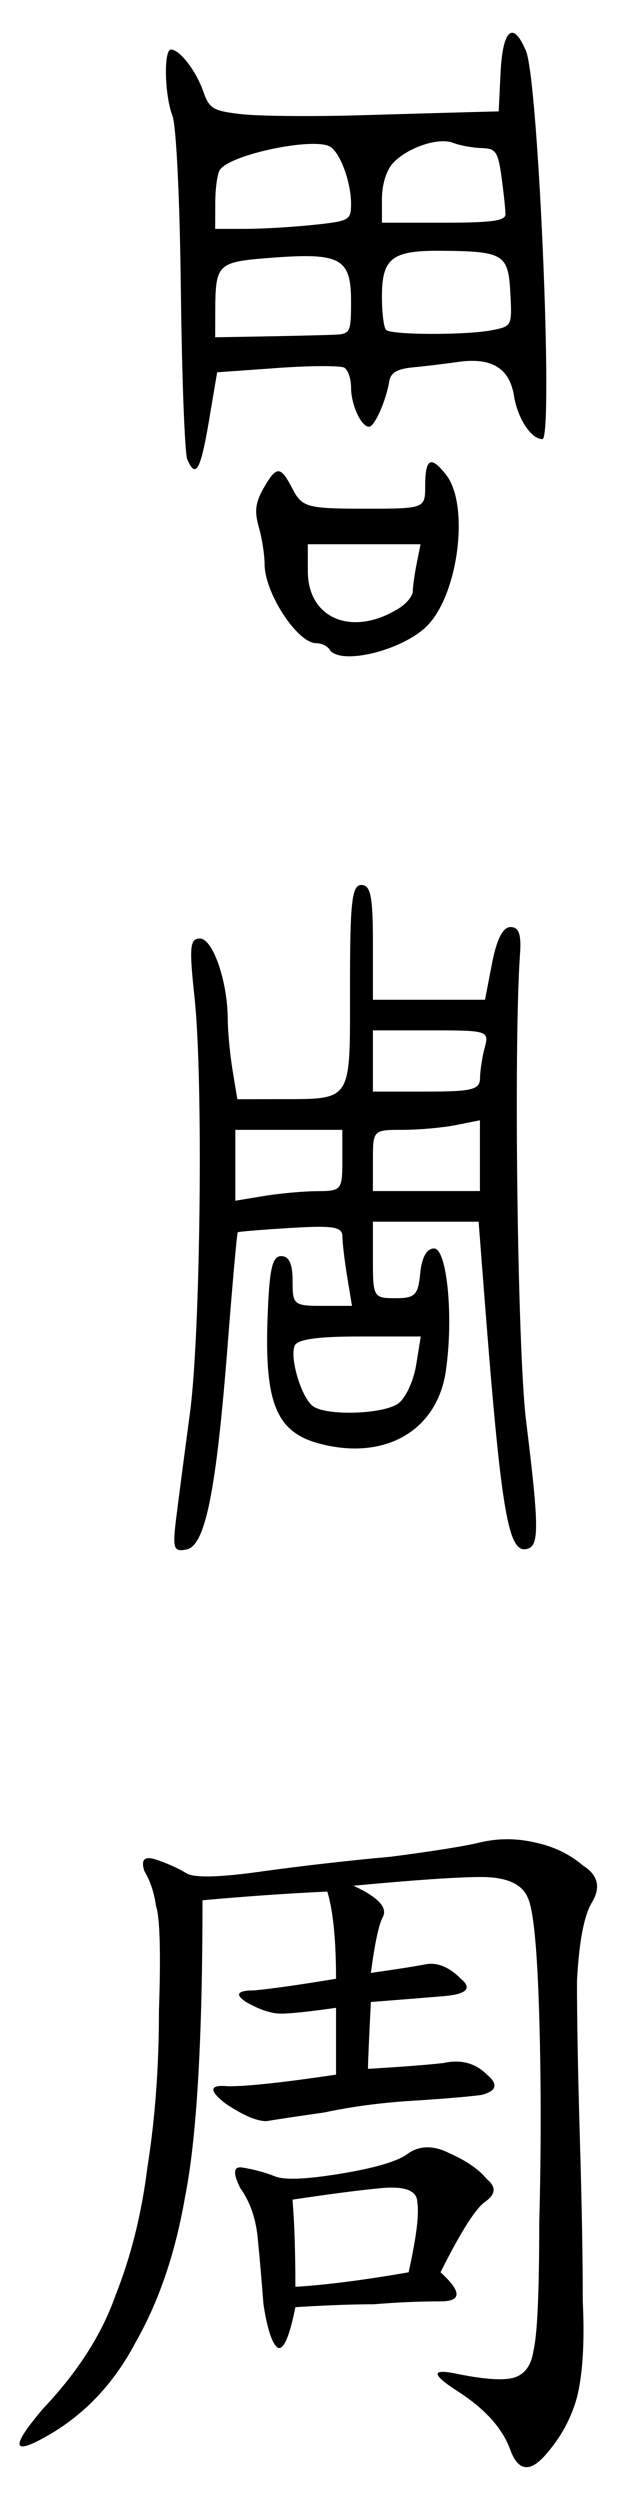
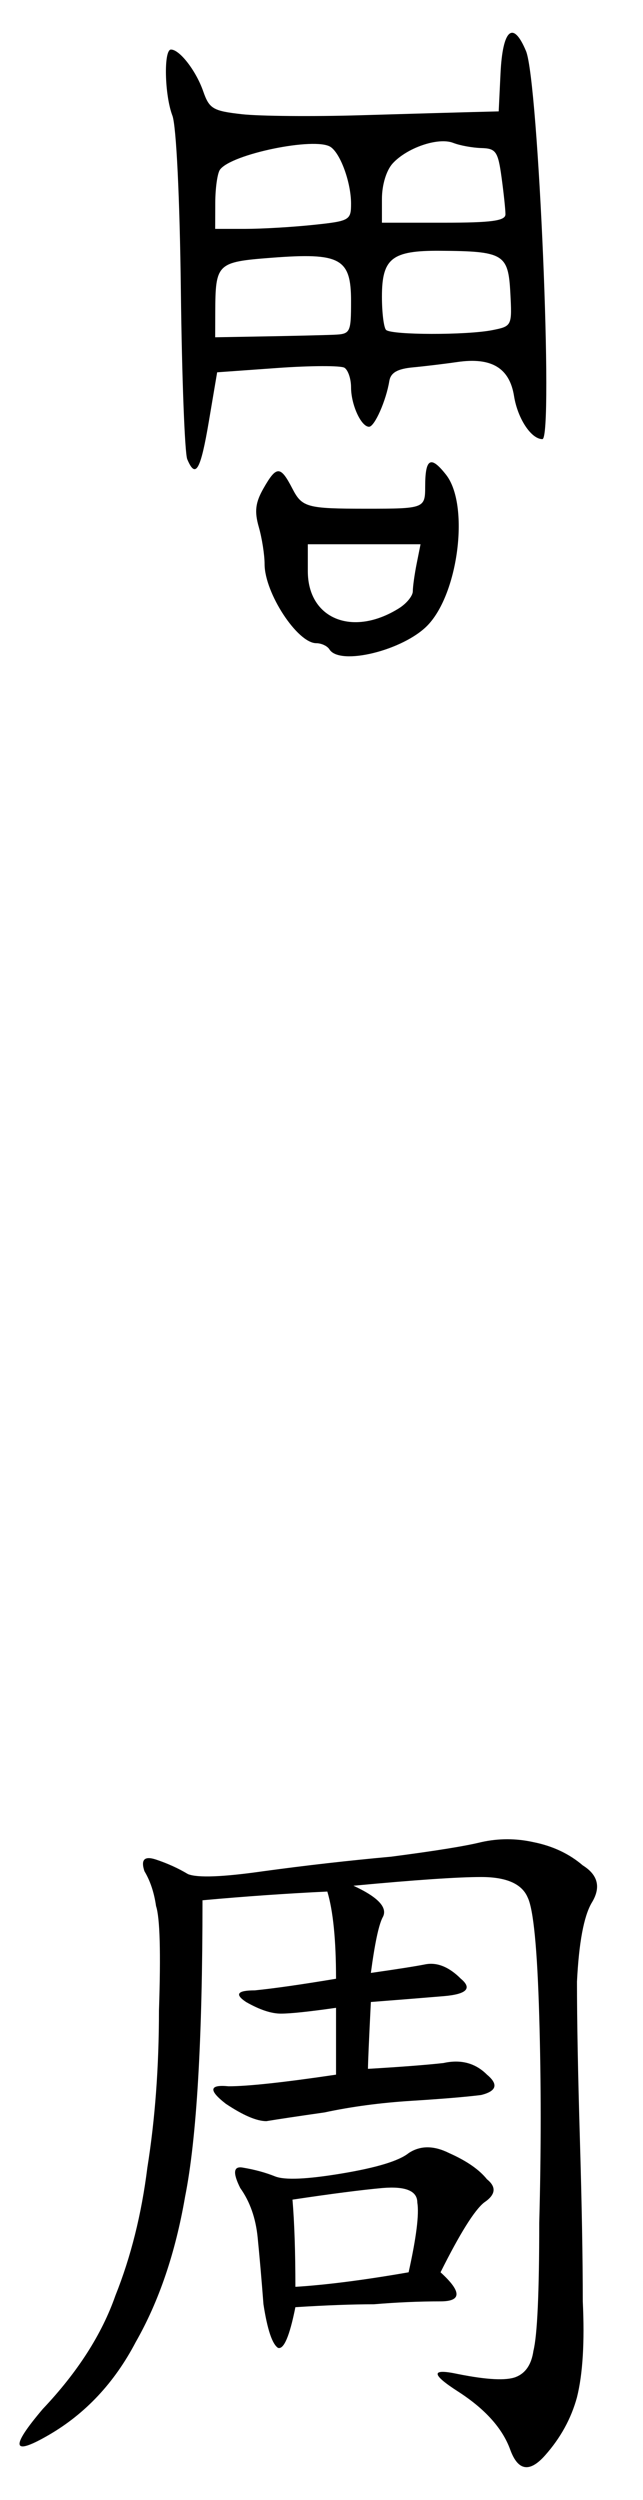
<svg xmlns="http://www.w3.org/2000/svg" version="1.1" id="svg2" viewBox="0 0 208.831 810.921" height="228.86mm" width="58.937mm">
  <defs id="defs4" />
  <g transform="translate(-243.782,-33.09)" id="layer1">
    <path id="path3362" d="m 350.775,243.735 c -0.682,-1.103 -2.605,-2.006 -4.273,-2.006 -6.127,0 -16.788,-16.288 -16.788,-25.649 0,-3.008 -0.847,-8.421 -1.881,-12.029 -1.453,-5.067 -1.111,-7.915 1.504,-12.511 4.245,-7.46 5.527,-7.455 9.404,0.042 3.155,6.1 4.701,6.519 24.071,6.519 18.748,0 19.056,-0.116 19.056,-7.188 0,-9.17 1.788,-10.179 6.782,-3.83 7.608,9.672 4.127,38.289 -5.936,48.792 -7.841,8.184 -28.583,13.289 -31.938,7.86 z M 373.341,230.412 c 2.482,-1.549 4.513,-4.037 4.513,-5.528 0,-1.492 0.564,-5.533 1.254,-8.98 l 1.254,-6.268 -18.304,0 -18.304,0 0,8.716 c 0,15.519 14.545,21.448 29.587,12.061 z m -68.744,-48.358 c -0.811,-1.931 -1.744,-26.528 -2.074,-54.661 -0.352,-30.033 -1.489,-53.482 -2.753,-56.797 -2.557,-6.708 -2.872,-21.433 -0.458,-21.433 2.82,0 8.151,6.898 10.468,13.545 1.977,5.671 3.166,6.374 12.562,7.429 5.708,0.641 23.016,0.794 38.461,0.339 15.445,-0.455 31.876,-0.923 36.512,-1.04 l 8.429,-0.214 0.597,-12.378 c 0.691,-14.314 4.075,-17.248 8.282,-7.179 4.047,9.686 8.953,125.869 5.315,125.869 -3.638,0 -8.044,-6.68 -9.208,-13.962 -1.462,-9.144 -7.337,-12.664 -18.443,-11.049 -4.078,0.593 -10.573,1.374 -14.434,1.737 -5.028,0.472 -7.195,1.734 -7.635,4.445 -1.031,6.354 -4.789,14.818 -6.579,14.818 -2.578,0 -5.845,-7.149 -5.845,-12.788 0,-2.766 -0.967,-5.626 -2.148,-6.356 -1.181,-0.73 -10.966,-0.696 -21.743,0.075 l -19.595,1.403 -2.682,15.854 c -2.7,15.965 -4.317,18.804 -7.03,12.343 z m 47.682,-40.383 c 5.299,-0.228 5.516,-0.658 5.516,-10.947 0,-13.861 -3.48,-15.746 -25.88,-14.018 -17.708,1.366 -18.168,1.814 -18.222,17.737 l -0.028,8.052 16.549,-0.293 c 9.102,-0.161 19.031,-0.4 22.065,-0.53 z m 51.478,-1.506 c 6.279,-1.256 6.339,-1.383 5.767,-12.115 -0.671,-12.58 -2.168,-13.473 -22.833,-13.613 -15.63,-0.106 -18.867,2.445 -18.867,14.873 0,5.197 0.602,10.051 1.337,10.787 1.698,1.698 26.205,1.746 34.595,0.068 z m -58.291,-34.12 c 11.851,-1.239 12.33,-1.506 12.33,-6.89 0,-6.818 -3.404,-16.243 -6.645,-18.396 -5.004,-3.326 -32.415,2.321 -35.95,7.405 -0.811,1.166 -1.488,5.956 -1.504,10.645 l -0.031,8.525 9.735,0 c 5.354,0 15.284,-0.58 22.065,-1.289 z m 62.477,-3.446 c 0,-1.501 -0.574,-6.917 -1.276,-12.035 -1.141,-8.322 -1.831,-9.321 -6.519,-9.447 -2.884,-0.078 -7.009,-0.832 -9.167,-1.676 -4.839,-1.893 -14.94,1.52 -19.646,6.637 -2.073,2.255 -3.51,6.976 -3.51,11.534 l 0,7.717 20.059,0 c 15.578,0 20.059,-0.61 20.059,-2.729 z" style="fill:#000000" />
-     <path id="path3364" d="m 301.123,524.574 c 0.835,-6.625 2.792,-21.54 4.349,-33.145 3.438,-25.622 4.357,-108.156 1.5,-134.664 -1.785,-16.557 -1.541,-19.238 1.745,-19.238 4.181,0 8.962,13.799 9.03,26.064 0.024,4.096 0.734,11.636 1.58,16.755 l 1.539,9.309 12.707,-0.034 c 24.994,-0.067 23.877,1.629 23.877,-36.249 0,-27.875 0.599,-33.221 3.723,-33.221 2.979,0 3.723,3.723 3.723,18.617 l 0,18.617 18.201,0 18.201,0 2.278,-11.791 c 1.509,-7.814 3.534,-11.791 6.001,-11.791 2.72,0 3.554,2.342 3.097,8.688 -2.106,29.198 -0.816,128.957 1.959,151.419 4.158,33.66 4.269,40.266 0.698,41.493 -6.575,2.258 -8.752,-10.664 -14.623,-86.794 l -1.483,-19.238 -17.164,0 -17.164,0 0,12.411 c 0,12.076 0.197,12.411 7.29,12.411 6.41,0 7.383,-0.974 8.067,-8.067 0.499,-5.17 2.115,-8.067 4.501,-8.067 4.243,0 6.387,22.392 3.814,39.823 -2.868,19.427 -19.965,29.152 -41.199,23.435 -13.794,-3.714 -17.669,-13.1 -16.702,-40.451 0.569,-16.092 1.494,-20.324 4.442,-20.324 2.551,0 3.716,2.541 3.699,8.067 -0.024,7.723 0.388,8.067 9.633,8.067 l 9.657,0 -1.539,-9.309 c -0.846,-5.12 -1.551,-11.037 -1.566,-13.15 -0.024,-3.187 -2.882,-3.666 -16.783,-2.815 -9.215,0.564 -16.961,1.195 -17.212,1.402 -0.251,0.207 -1.719,16.553 -3.262,36.326 -3.736,47.874 -7.269,65.414 -13.413,66.587 -4.274,0.816 -4.576,-0.238 -3.202,-11.145 z m 72.044,-36.256 c 2.34,-1.711 4.934,-7.296 5.764,-12.411 l 1.509,-9.3 -19.976,0 c -13.758,0 -20.308,0.966 -21.042,3.103 -1.54,4.482 2.502,17.303 6.192,19.646 4.886,3.101 22.817,2.427 27.553,-1.037 z m -26.267,-68.848 c 7.753,-0.026 8.067,-0.415 8.067,-9.956 l 0,-9.929 -17.376,0 -17.376,0 0,11.495 0,11.495 9.309,-1.539 c 5.12,-0.846 12.939,-1.551 17.376,-1.566 z m 52.748,-11.508 0,-11.481 -7.757,1.551 c -4.266,0.853 -12.086,1.551 -17.376,1.551 -9.567,0 -9.619,0.053 -9.619,9.929 l 0,9.929 17.376,0 17.376,0 0,-11.481 z m 0.034,-25.133 c 0.018,-2.389 0.707,-6.857 1.531,-9.929 1.456,-5.434 0.986,-5.585 -17.41,-5.585 l -18.907,0 0,9.929 0,9.929 17.376,0 c 14.881,0 17.381,-0.624 17.41,-4.344 z" style="fill:#000000" />
    <g id="text3358" style="font-style:normal;font-variant:normal;font-weight:normal;font-stretch:normal;font-size:241.357px;line-height:125%;font-family:KaiTi;-inkscape-font-specification:'KaiTi, Normal';text-align:start;letter-spacing:0px;word-spacing:0px;writing-mode:lr-tb;text-anchor:start;fill:#000000;fill-opacity:1;stroke:none;stroke-width:1px;stroke-linecap:butt;stroke-linejoin:miter;stroke-opacity:1">
      <path id="path3367" style="" d="m 358.574,644.774 q 12.256,5.657 9.428,10.371 -1.886,3.771 -3.771,17.913 13.199,-1.886 17.913,-2.828 5.657,-0.943 11.314,4.714 5.657,4.714 -5.657,5.657 -11.314,0.943 -23.57,1.886 -0.943,18.856 -0.943,21.684 16.028,-0.943 24.513,-1.886 8.485,-1.886 14.142,3.771 5.657,4.714 -1.886,6.6 -7.542,0.943 -22.627,1.886 -15.085,0.943 -28.284,3.771 -13.199,1.886 -18.856,2.828 -4.714,0 -13.199,-5.657 -8.485,-6.6 0.943,-5.657 9.428,0 34.884,-3.771 l 0,-21.684 q -13.199,1.886 -17.913,1.886 -4.714,0 -11.314,-3.771 -5.657,-3.771 2.828,-3.771 9.428,-0.943 26.398,-3.771 0,-18.856 -2.828,-28.284 -19.799,0.943 -40.54,2.828 0,67.882 -5.657,96.166 -4.714,27.341 -16.028,47.14 -10.371,19.799 -28.284,30.17 -17.913,10.371 -1.886,-8.485 16.97,-17.913 23.57,-36.769 7.542,-18.856 10.371,-41.483 3.771,-23.57 3.771,-50.911 0.943,-28.284 -0.943,-33.941 -0.943,-6.6 -3.771,-11.314 -1.886,-5.657 3.771,-3.771 5.657,1.886 10.371,4.714 4.714,1.886 24.513,-0.943 20.742,-2.828 41.483,-4.714 21.684,-2.828 29.227,-4.714 8.485,-1.886 16.97,0 9.428,1.886 16.028,7.542 7.542,4.714 2.828,12.256 -3.771,6.6 -4.714,25.456 0,18.856 0.943,50.911 0.943,32.055 0.943,52.797 0.943,19.799 -1.886,31.112 -2.828,10.371 -10.371,18.856 -7.542,8.485 -11.314,-1.886 -3.771,-10.371 -16.97,-18.856 -13.199,-8.485 0,-5.657 14.142,2.828 18.856,0.943 4.714,-1.886 5.657,-8.485 1.886,-7.542 1.886,-41.483 0.943,-34.884 0,-66.939 -0.943,-32.998 -3.771,-38.655 -2.828,-6.6 -15.085,-6.6 -11.314,0 -41.483,2.828 z m 28.284,125.392 q 10.371,9.428 0,9.428 -10.371,0 -21.684,0.943 -10.371,0 -25.456,0.943 -2.828,14.142 -5.657,13.199 -2.828,-1.886 -4.714,-14.142 -0.943,-12.256 -1.886,-21.684 -0.943,-9.428 -5.657,-16.028 -3.771,-7.542 0.943,-6.6 5.657,0.943 10.371,2.828 4.714,1.886 21.684,-0.943 16.97,-2.828 21.684,-6.6 5.657,-3.771 13.199,0 8.485,3.771 12.256,8.485 4.714,3.771 -0.943,7.542 -4.714,3.771 -14.142,22.627 z M 338.776,746.596 q 0.943,11.314 0.943,28.284 15.085,-0.943 36.769,-4.714 3.771,-16.97 2.828,-22.627 0,-5.657 -11.314,-4.714 -10.371,0.943 -29.227,3.771 z" />
    </g>
  </g>
</svg>